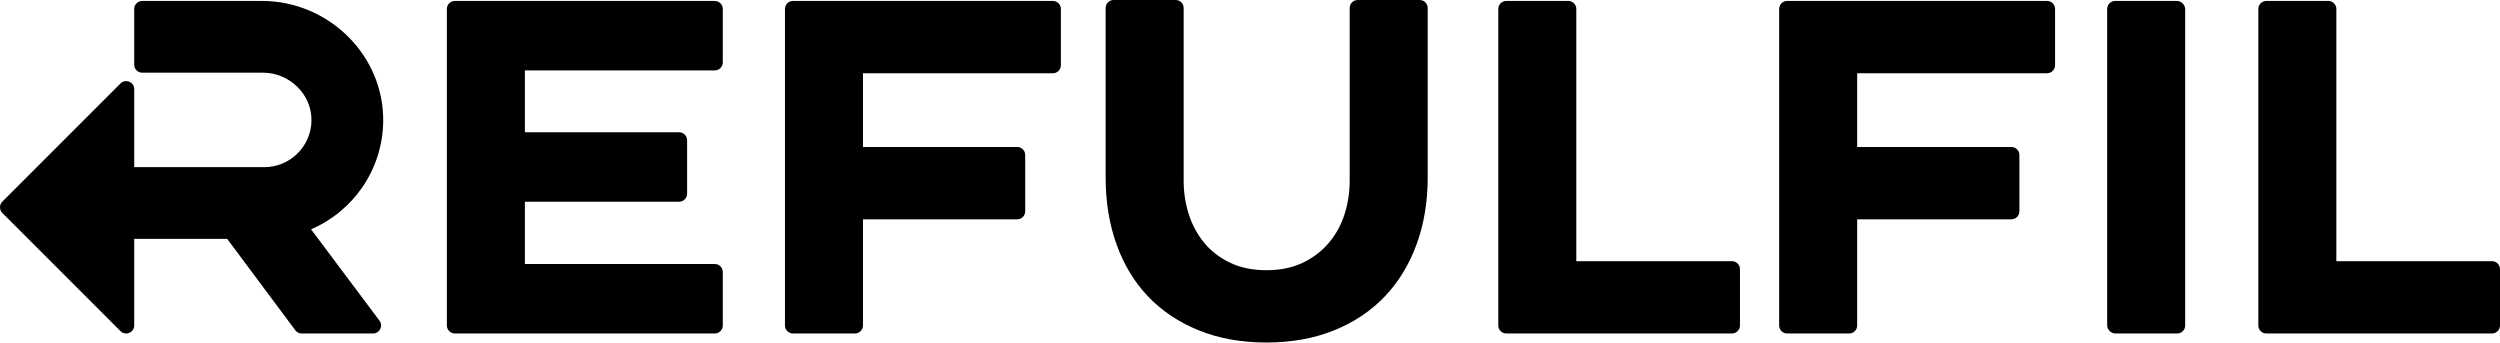
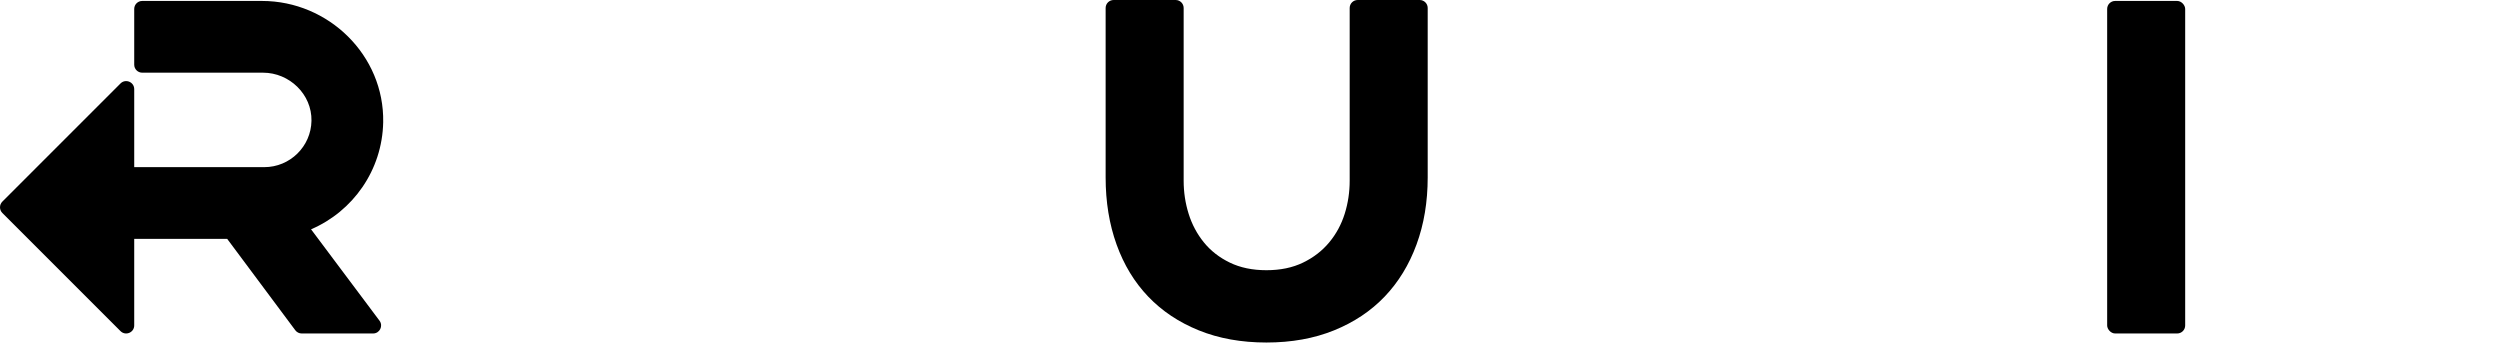
<svg xmlns="http://www.w3.org/2000/svg" viewBox="0 0 1798 246.337" id="Layer_2">
  <g id="Components">
    <g id="_x31_6fecba9-f940-4569-9fc5-3af395316b33_x40_4">
-       <path d="M514.085.684h-186.949c-3.173,0-5.745,2.572-5.745,5.745v227.664c0,3.173,2.572,5.745,5.745,5.745h186.949c3.173,0,5.745-2.572,5.745-5.745v-38.463c0-3.173-2.572-5.745-5.745-5.745h-136.584v-44.819h110.924c3.173,0,5.745-2.572,5.745-5.745v-38.463c0-3.173-2.572-5.745-5.745-5.745h-110.924v-44.477h136.584c3.173,0,5.745-2.572,5.745-5.745V6.429c0-3.173-2.572-5.745-5.745-5.745Z" />
-       <path d="M757.238.684h-186.951c-3.173,0-5.745,2.572-5.745,5.745v227.664c0,3.173,2.572,5.745,5.745,5.745h44.621c3.173,0,5.745-2.572,5.745-5.745v-76.367h110.924c3.173,0,5.745-2.572,5.745-5.745v-40.517c0-3.173-2.572-5.745-5.745-5.745h-110.924v-53.03h136.586c3.173,0,5.745-2.572,5.745-5.745V6.429c0-3.173-2.572-5.745-5.745-5.745Z" />
      <path d="M1021.056,0h-44.621c-3.173,0-5.745,2.572-5.745,5.745v124.268c0,8.211-1.197,16.138-3.59,23.778-2.397,7.644-6.107,14.487-11.123,20.528-5.019,6.046-11.287,10.894-18.816,14.541-7.529,3.65-16.31,5.473-26.344,5.473-10.042,0-18.819-1.823-26.344-5.473-7.529-3.646-13.744-8.495-18.647-14.541-4.907-6.042-8.553-12.884-10.95-20.528-2.394-7.641-3.59-15.567-3.59-23.778V5.745c0-3.172-2.572-5.745-5.745-5.745h-44.623c-3.173,0-5.745,2.572-5.745,5.745v121.873c0,17.566,2.62,33.646,7.871,48.241,5.243,14.599,12.832,27.086,22.75,37.463,9.922,10.382,22.069,18.475,36.438,24.293,14.373,5.816,30.563,8.723,48.585,8.723s34.213-2.908,48.582-8.723c14.373-5.817,26.516-13.911,36.438-24.293,9.922-10.377,17.563-22.864,22.922-37.463,5.359-14.595,8.041-30.675,8.041-48.241V5.745c0-3.172-2.572-5.745-5.745-5.745Z" />
-       <path d="M1245.632,187.834h-111.951V6.429c0-3.173-2.572-5.745-5.745-5.745h-44.621c-3.173,0-5.745,2.572-5.745,5.745v227.664c0,3.173,2.572,5.745,5.745,5.745h162.316c3.173,0,5.745-2.572,5.745-5.745v-40.515c0-3.173-2.572-5.745-5.745-5.745Z" />
-       <path d="M1472.26.684h-186.949c-3.173,0-5.745,2.572-5.745,5.745v227.664c0,3.173,2.572,5.745,5.745,5.745h44.621c3.173,0,5.745-2.572,5.745-5.745v-76.367h110.924c3.173,0,5.745-2.572,5.745-5.745v-40.517c0-3.173-2.572-5.745-5.745-5.745h-110.924v-53.03h136.584c3.173,0,5.745-2.572,5.745-5.745V6.429c0-3.173-2.572-5.745-5.745-5.745Z" />
      <rect ry="5.745" rx="5.745" height="239.153" width="56.11" y=".684" x="1515.469" />
-       <path d="M1792.255,187.834h-111.951V6.429c0-3.173-2.572-5.745-5.745-5.745h-44.621c-3.173,0-5.745,2.572-5.745,5.745v227.664c0,3.173,2.572,5.745,5.745,5.745h162.316c3.173,0,5.745-2.572,5.745-5.745v-40.515c0-3.173-2.572-5.745-5.745-5.745Z" />
      <path d="M275.591,87.881C276.488,39.931,236.373.684,188.415.684h-86.138c-3.174,0-5.747,2.573-5.747,5.747v40.092c0,3.174,2.573,5.747,5.747,5.747h86.871c19.036,0,35.214,15.577,34.868,34.61-.335,18.463-15.414,33.334-33.975,33.334h-93.51v-56.089c0-5.155-6.232-7.736-9.877-4.091L1.694,144.991c-2.259,2.26-2.259,5.923,0,8.182l84.958,84.958c3.645,3.645,9.877,1.063,9.877-4.091v-62.242h66.865l48.981,65.727c1.084,1.455,2.792,2.312,4.606,2.312h51.345c4.75,0,7.451-5.402,4.616-9.194l-49.229-65.722c30.043-12.881,51.23-42.455,51.876-77.04Z" />
    </g>
  </g>
</svg>